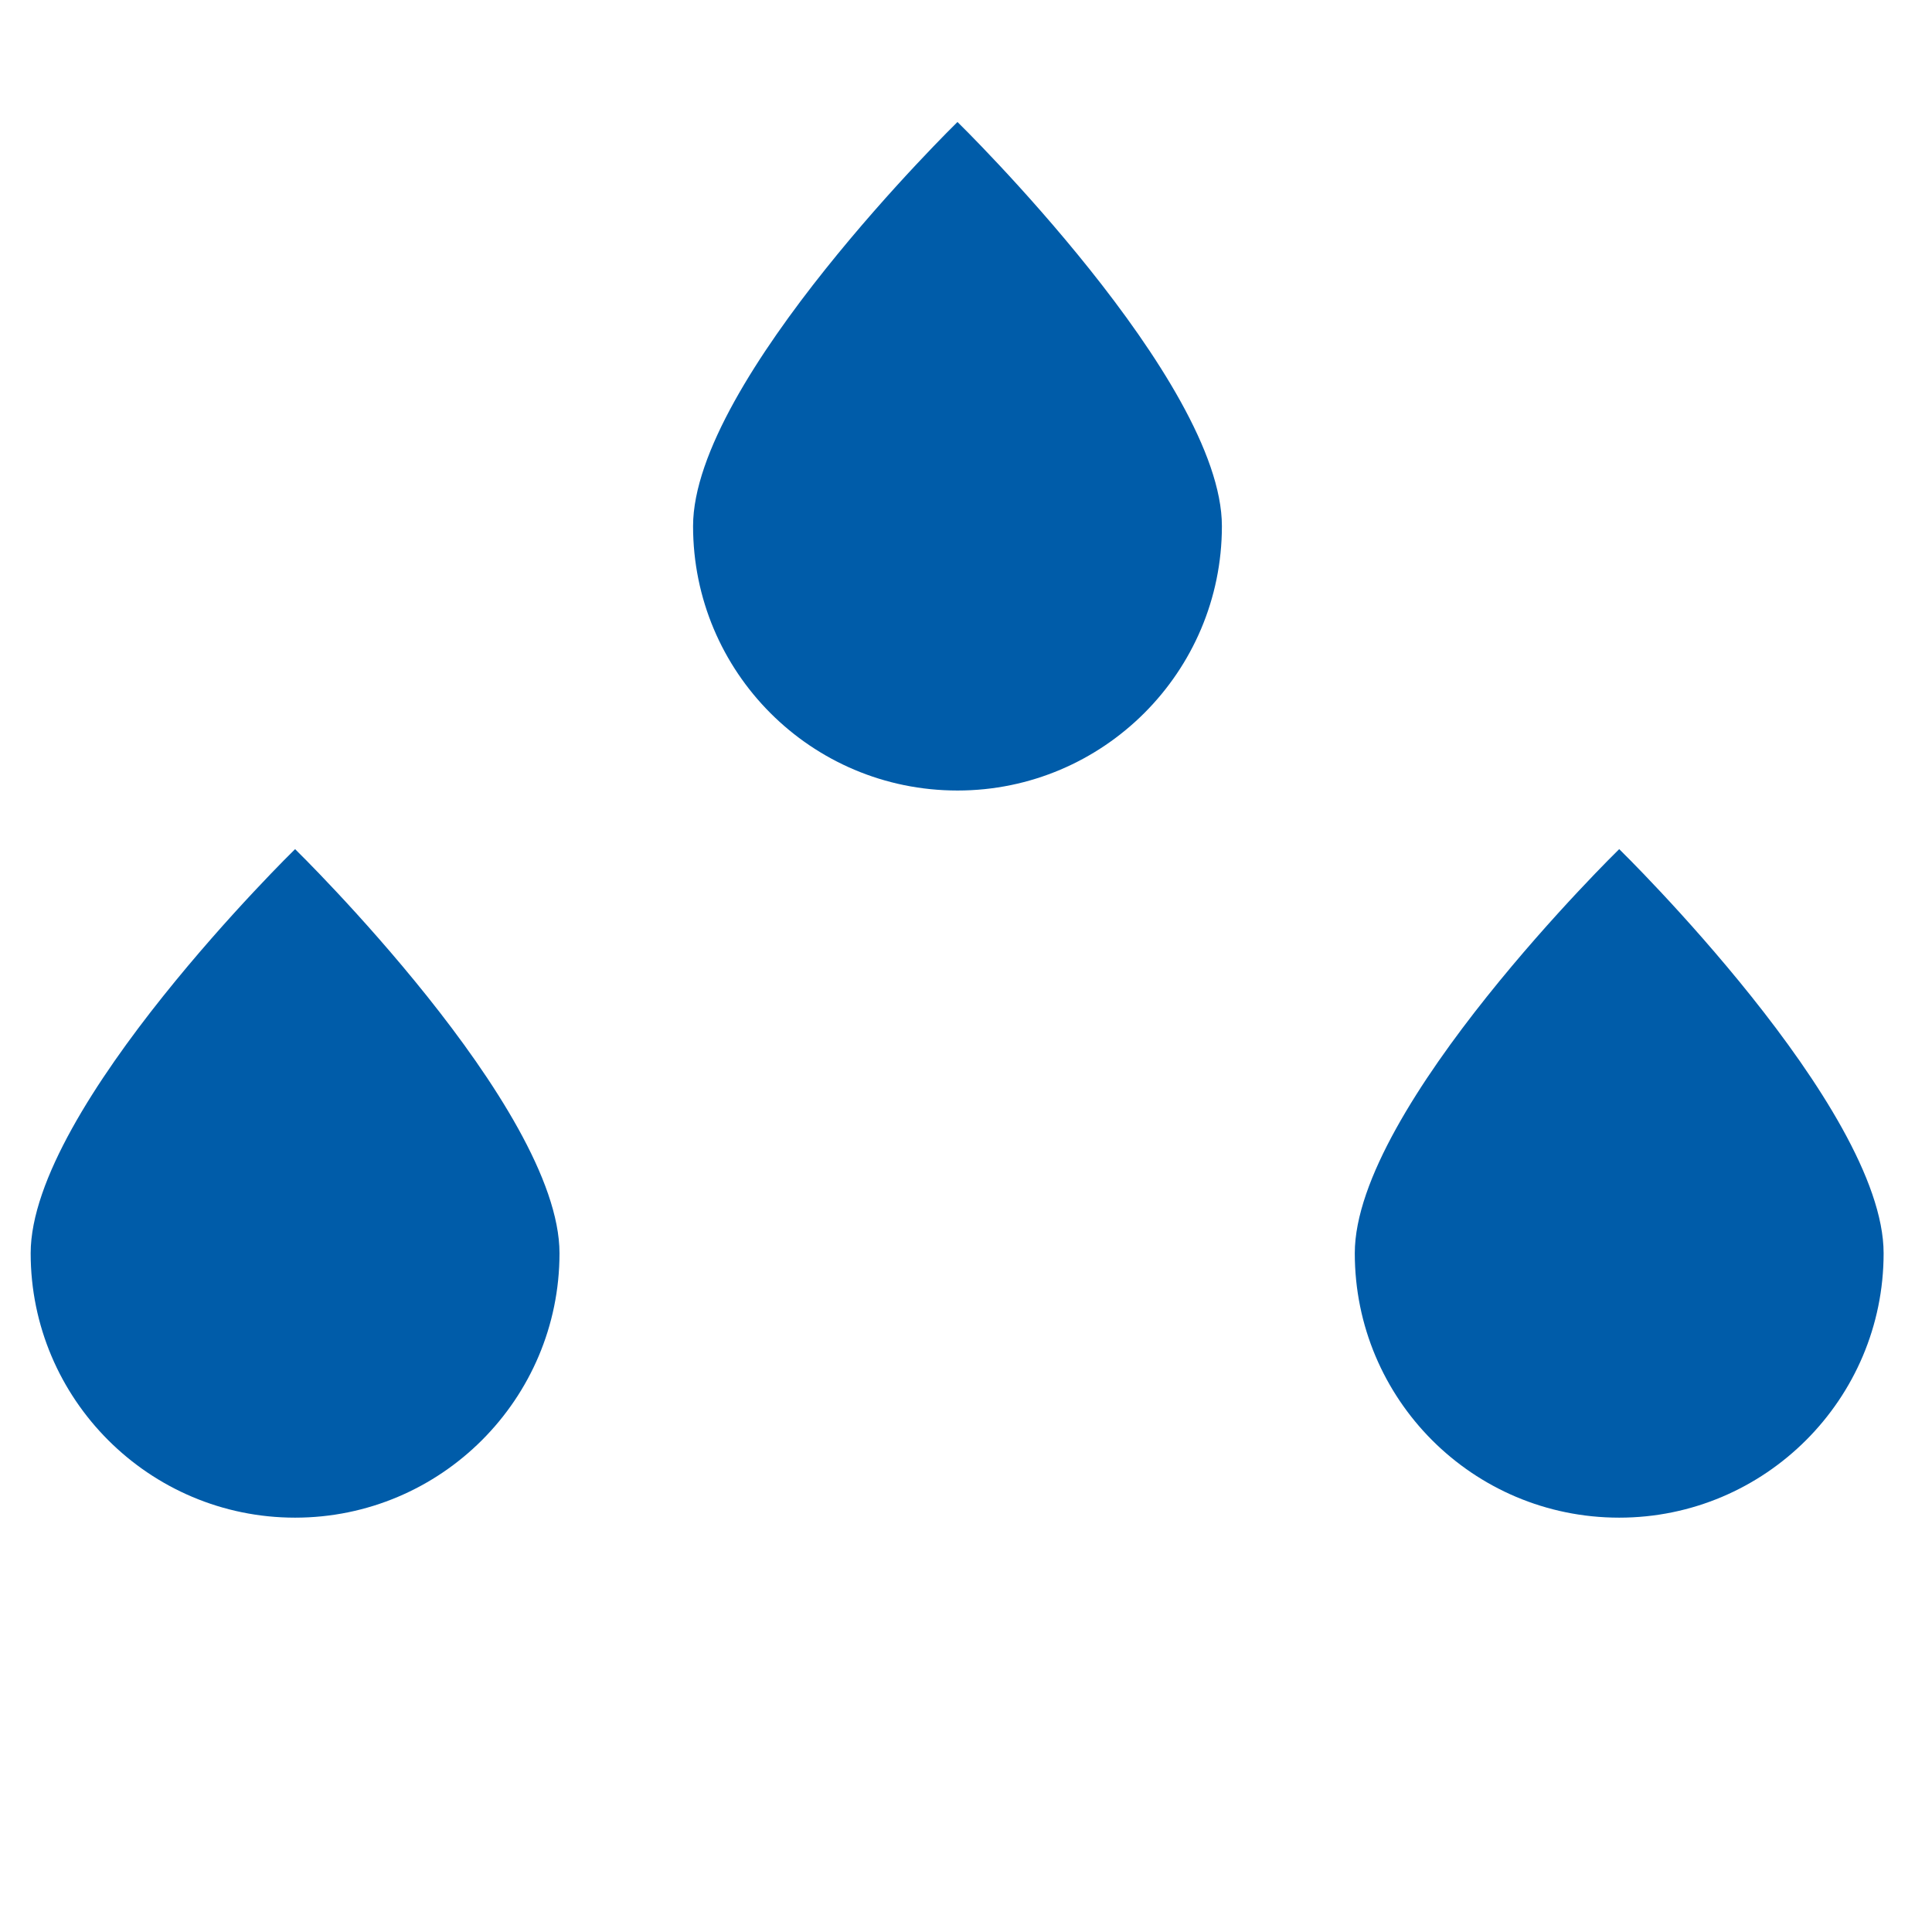
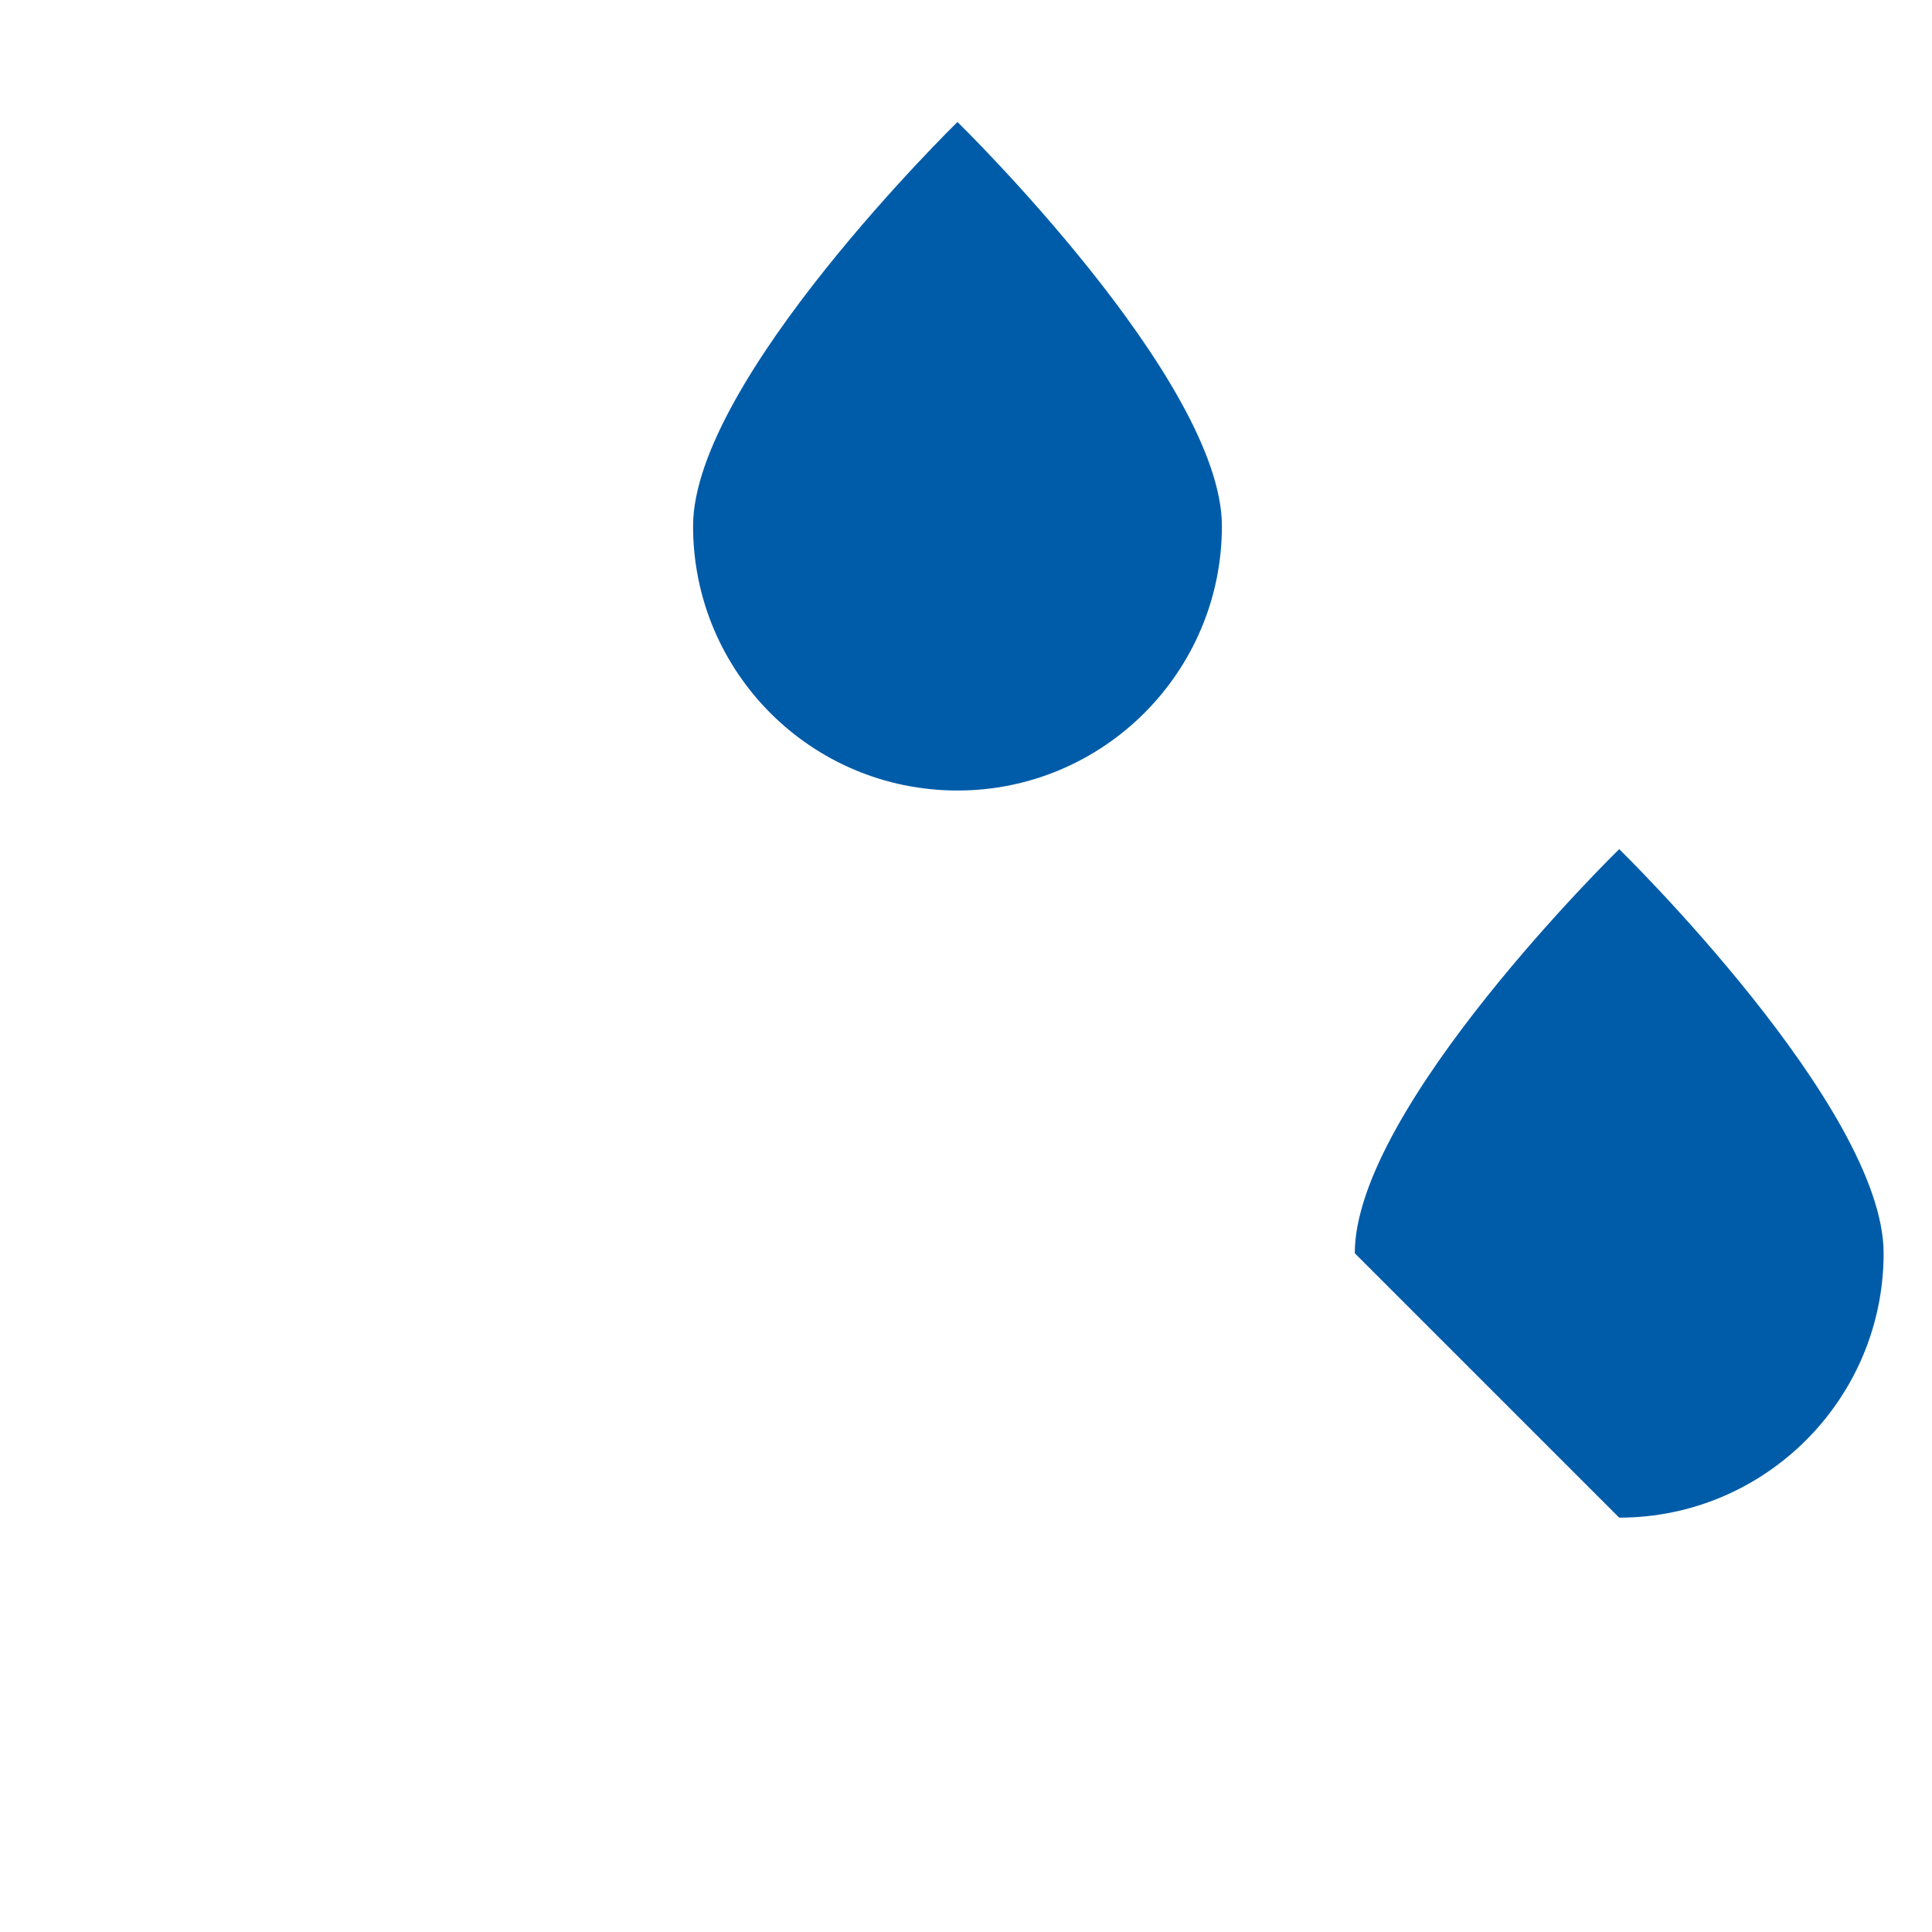
<svg xmlns="http://www.w3.org/2000/svg" version="1.1" id="Ebene_1" x="0px" y="0px" viewBox="0 0 28.35 28.35" style="enable-background:new 0 0 28.35 28.35;" xml:space="preserve">
  <style type="text/css">
	.st0{fill:#A3A3A3;}
	.st1{fill:#C4C4C4;}
	.st2{fill:#030304;}
	.st3{fill:#005CA9;}
	.st4{fill:#A2A2A1;}
	.st5{fill:#FFFFFF;}
	.st6{fill:#FFED00;}
	.st7{fill:none;stroke:#005CA9;stroke-width:0.24;stroke-miterlimit:10;}
	.st8{fill:none;stroke:#005CA9;stroke-width:0.25;stroke-miterlimit:10;}
	.st9{fill:#FDEB20;}
	.st10{fill:#065DA9;}
	.st11{fill:none;stroke:#065DA9;stroke-width:0.458;stroke-miterlimit:10;}
	.st12{fill:#FFFFFF;stroke:#065DA9;stroke-width:0.458;stroke-miterlimit:10;}
	.st13{fill:#035DA9;}
	.st14{fill:none;stroke:#035DA9;stroke-width:0.685;stroke-linecap:round;stroke-miterlimit:10;}
	.st15{fill:none;stroke:#005CA9;stroke-width:2;stroke-linecap:round;stroke-miterlimit:10;}
	.st16{fill:none;stroke:#005CA9;stroke-width:1.075;stroke-linecap:round;stroke-linejoin:round;stroke-miterlimit:10;}
	.st17{fill:none;stroke:#FFFFFF;stroke-width:1.075;stroke-linecap:round;stroke-linejoin:round;stroke-miterlimit:10;}
</style>
-   <path class="st3" d="M0.45,18.39c0-2.14,3.88-5.93,3.88-5.93s3.88,3.79,3.88,5.93c0,2.14-1.74,3.88-3.88,3.88  C2.19,22.27,0.45,20.53,0.45,18.39z" />
  <path class="st3" d="M10.17,7.72c0-2.14,3.88-5.93,3.88-5.93s3.88,3.79,3.88,5.93c0,2.14-1.74,3.88-3.88,3.88  C11.9,11.6,10.17,9.86,10.17,7.72z" />
-   <path class="st3" d="M19.88,18.39c0-2.14,3.88-5.93,3.88-5.93s3.88,3.79,3.88,5.93c0,2.14-1.74,3.88-3.88,3.88  C21.61,22.27,19.88,20.53,19.88,18.39z" />
+   <path class="st3" d="M19.88,18.39c0-2.14,3.88-5.93,3.88-5.93s3.88,3.79,3.88,5.93c0,2.14-1.74,3.88-3.88,3.88  z" />
</svg>